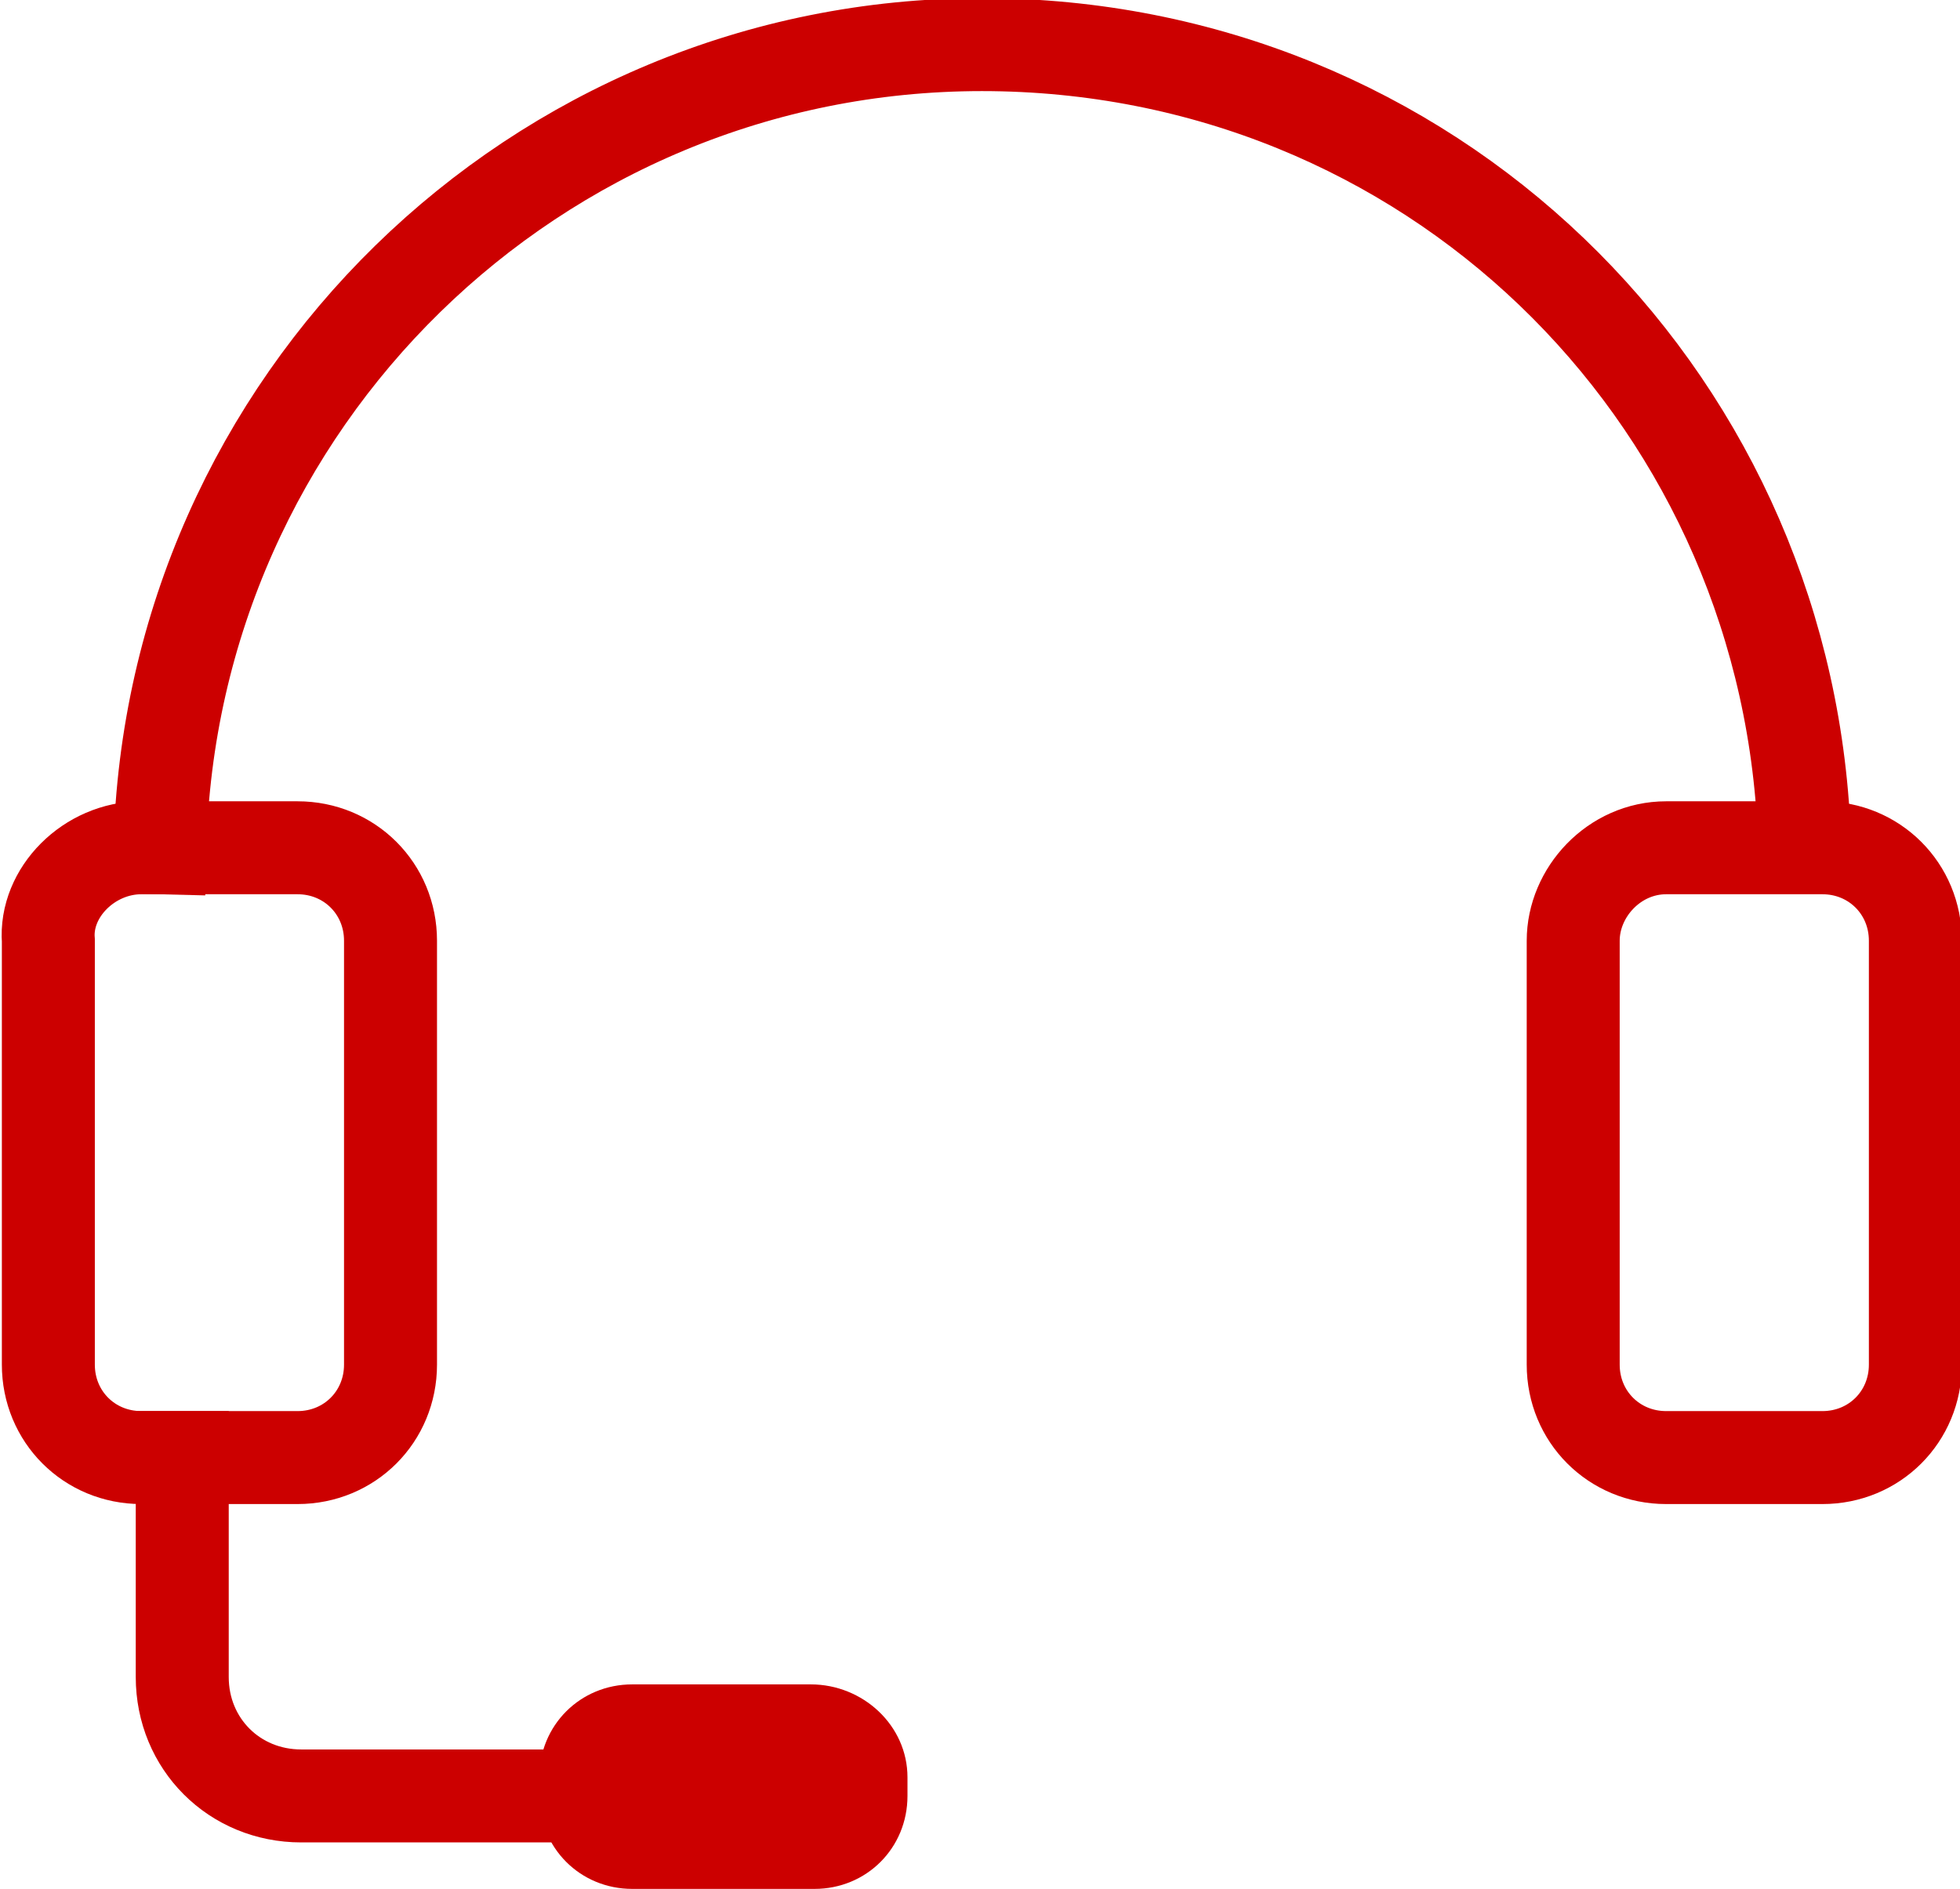
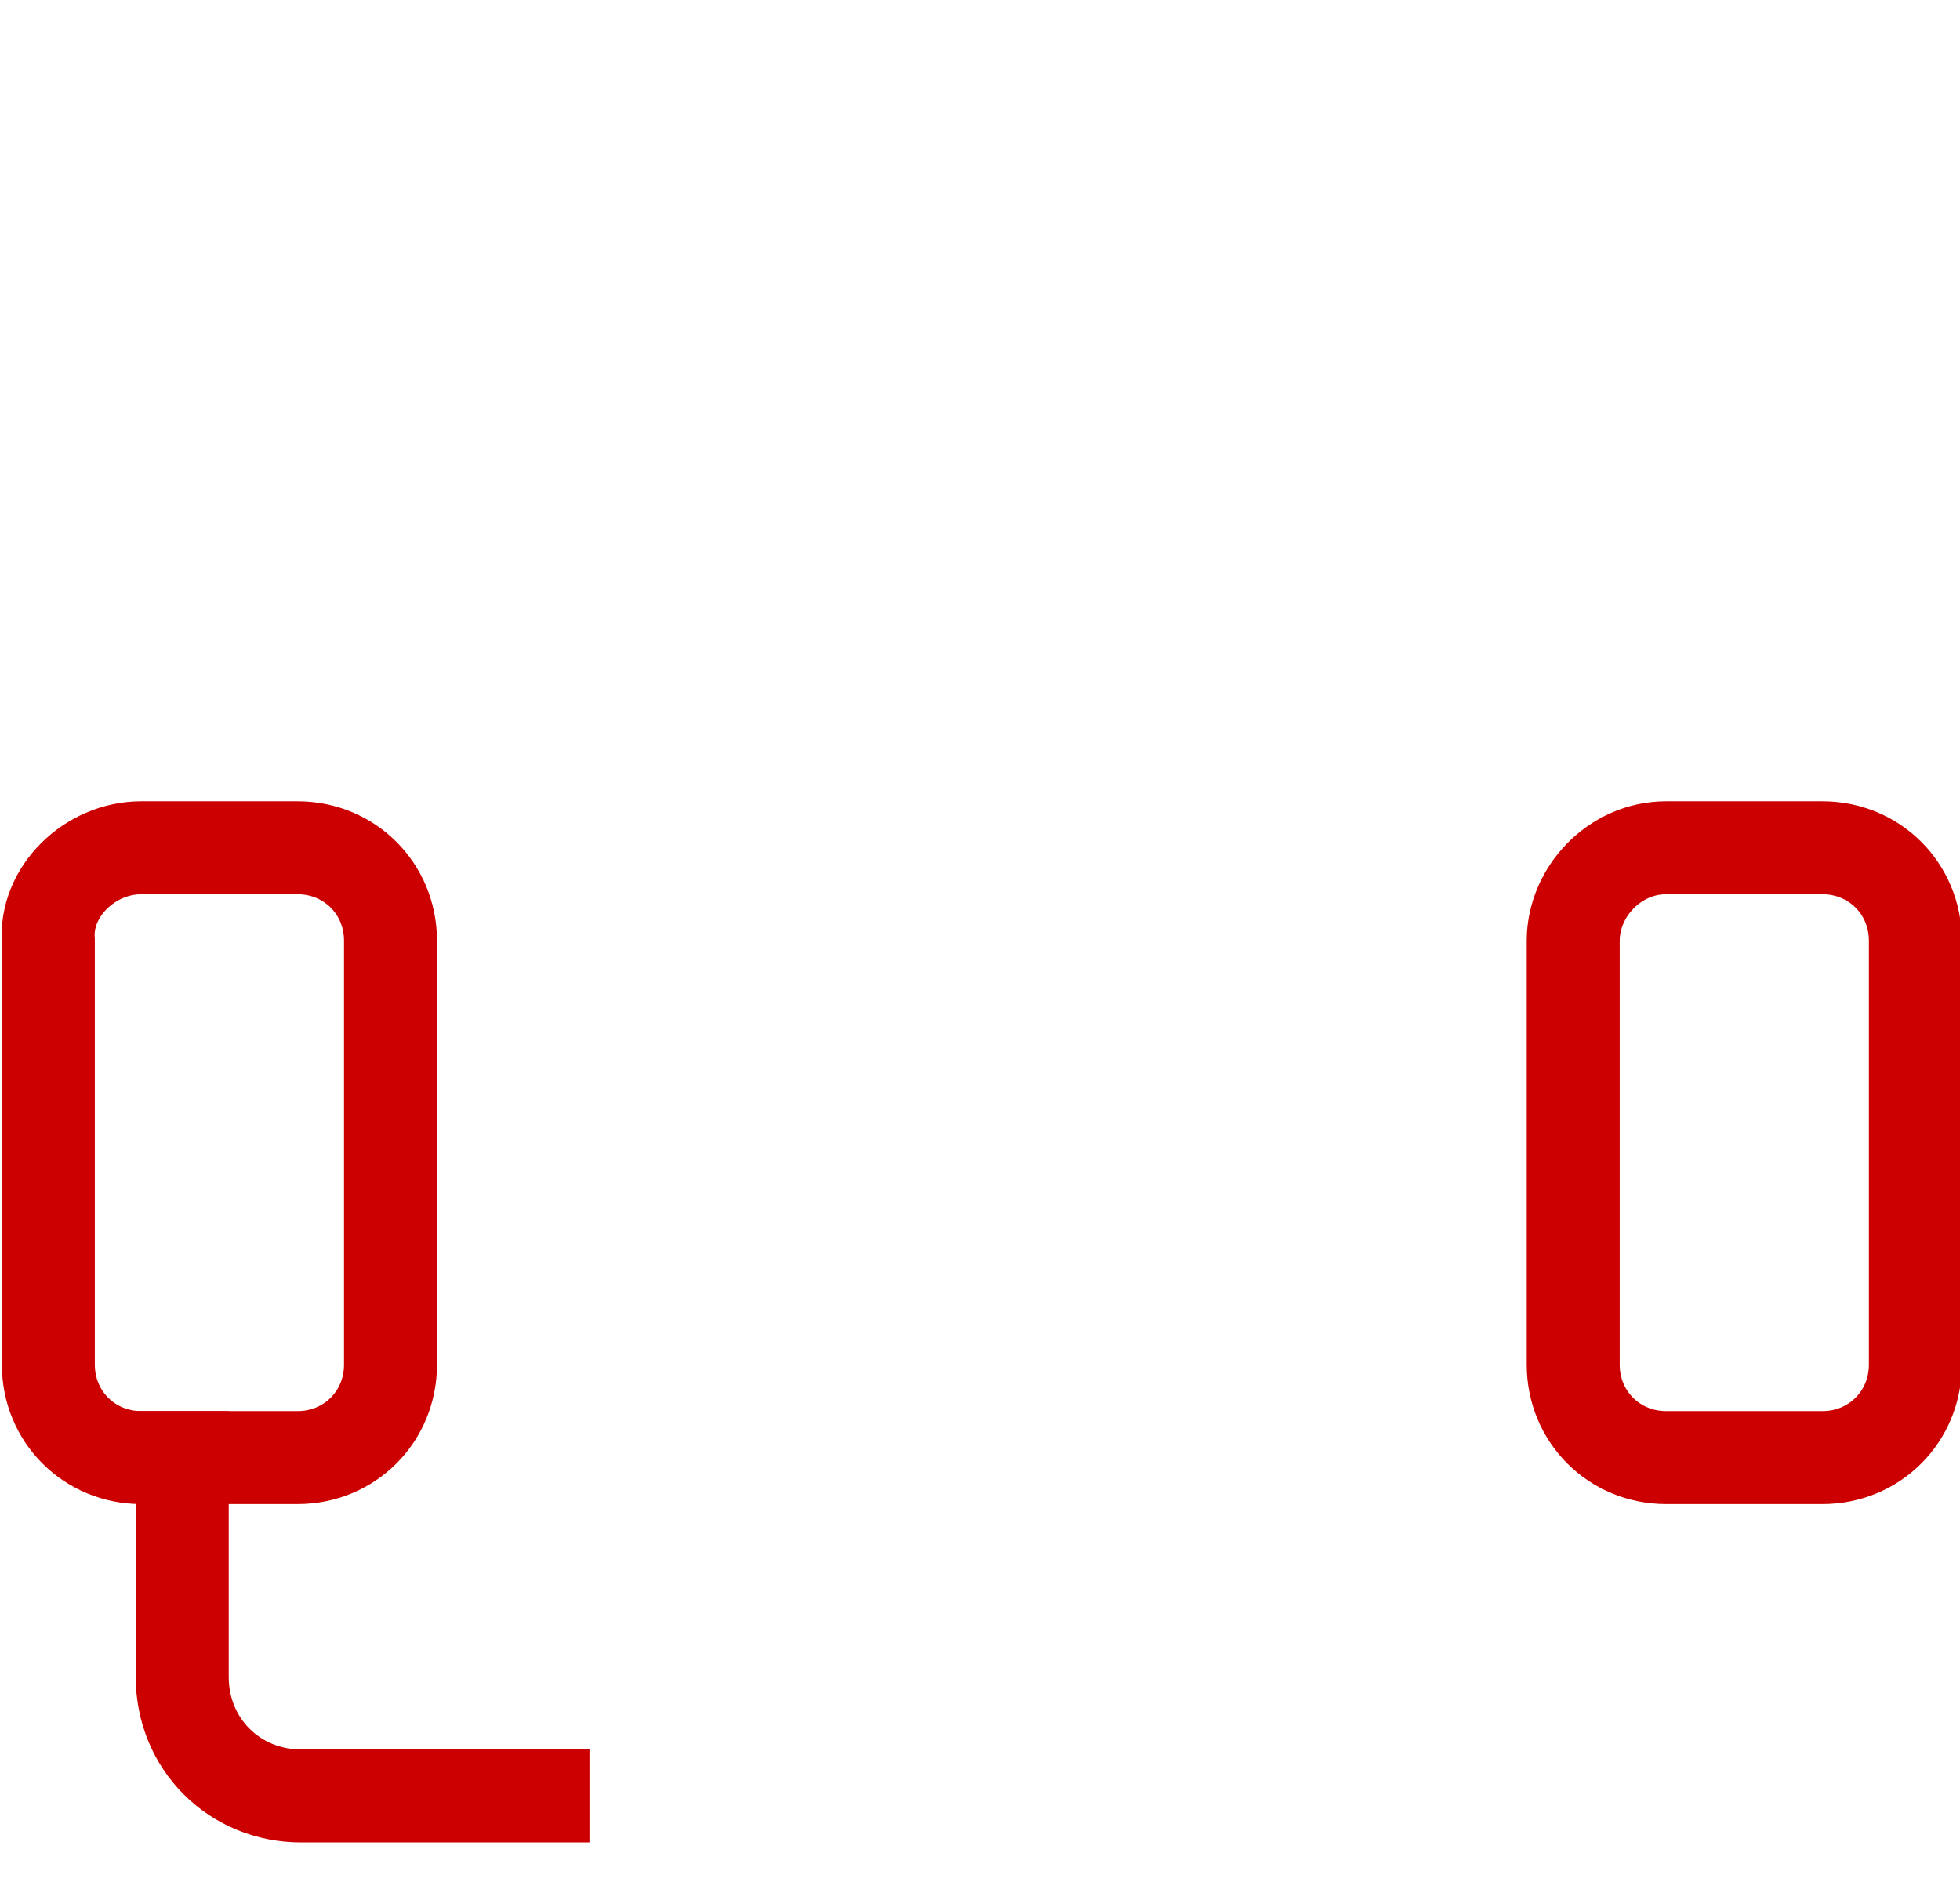
<svg xmlns="http://www.w3.org/2000/svg" version="1.1" id="Layer_1" x="0px" y="0px" viewBox="0 0 52.7 50.8" style="enable-background:new 0 0 52.7 50.8;" xml:space="preserve">
  <style type="text/css">
	.st0{fill:none;stroke:#CC0000;stroke-width:2.5;stroke-linecap:square;stroke-miterlimit:10;}
	.st1{fill:#CC0000;}
</style>
  <g id="a">
</g>
  <g id="b">
    <g id="c">
      <g>
        <path class="st0" d="M3.8,22.8h4.2c1.4,0,2.5,1.1,2.5,2.5v11.4c0,1.4-1.1,2.5-2.5,2.5H3.8c-1.4,0-2.5-1.1-2.5-2.5V25.3     C1.2,24,2.4,22.8,3.8,22.8z" />
        <path class="st0" d="M44.8,22.8H49c1.4,0,2.5,1.1,2.5,2.5v11.4c0,1.4-1.1,2.5-2.5,2.5h-4.2c-1.4,0-2.5-1.1-2.5-2.5V25.3     C42.3,24,43.4,22.8,44.8,22.8z" />
-         <path class="st1" d="M24.4,47.8v0.5c0,1.4-1.1,2.5-2.5,2.5H17c-1.4,0-2.5-1.1-2.5-2.5v-0.5c0-1.4,1.1-2.5,2.5-2.5h4.8     C23.2,45.3,24.4,46.4,24.4,47.8z" />
-         <path class="st0" d="M4.3,22.8c0.3-12,10.1-21.6,22.1-21.6s21.5,9.3,22.1,21" />
        <path class="st0" d="M4.9,39.2v5.9c0,1.8,1.4,3.2,3.2,3.2h6.5" />
      </g>
    </g>
  </g>
</svg>